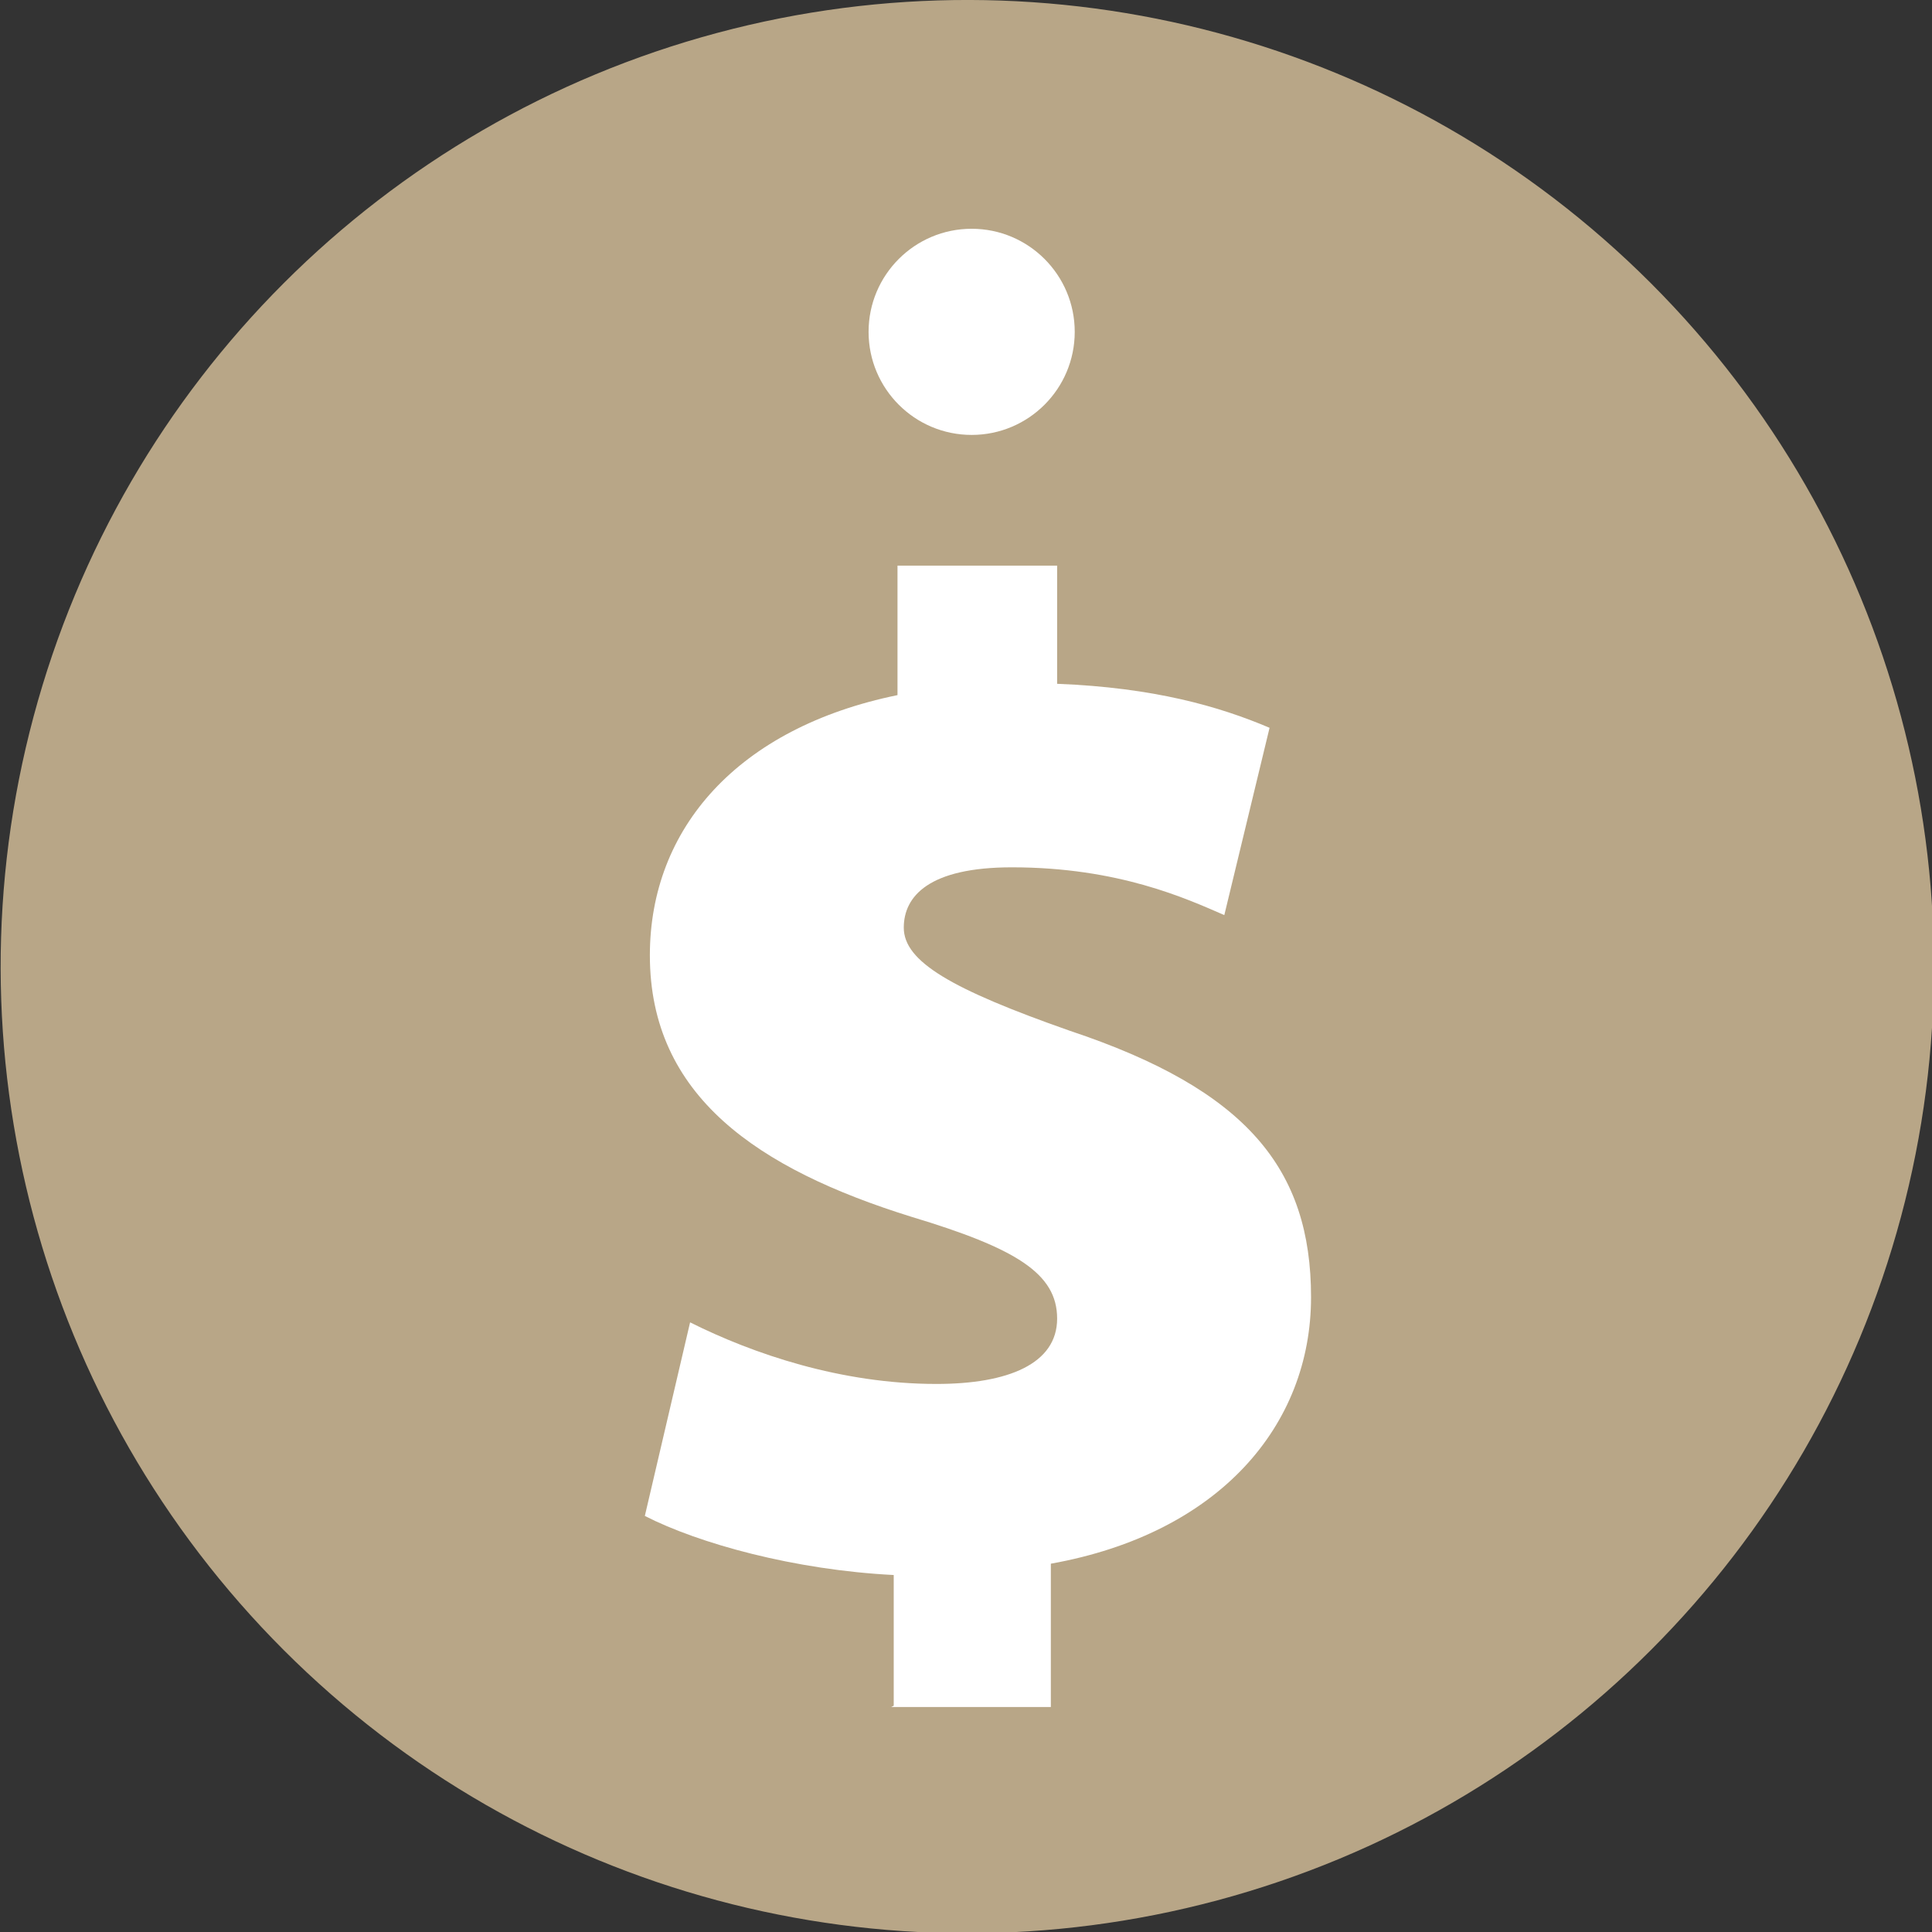
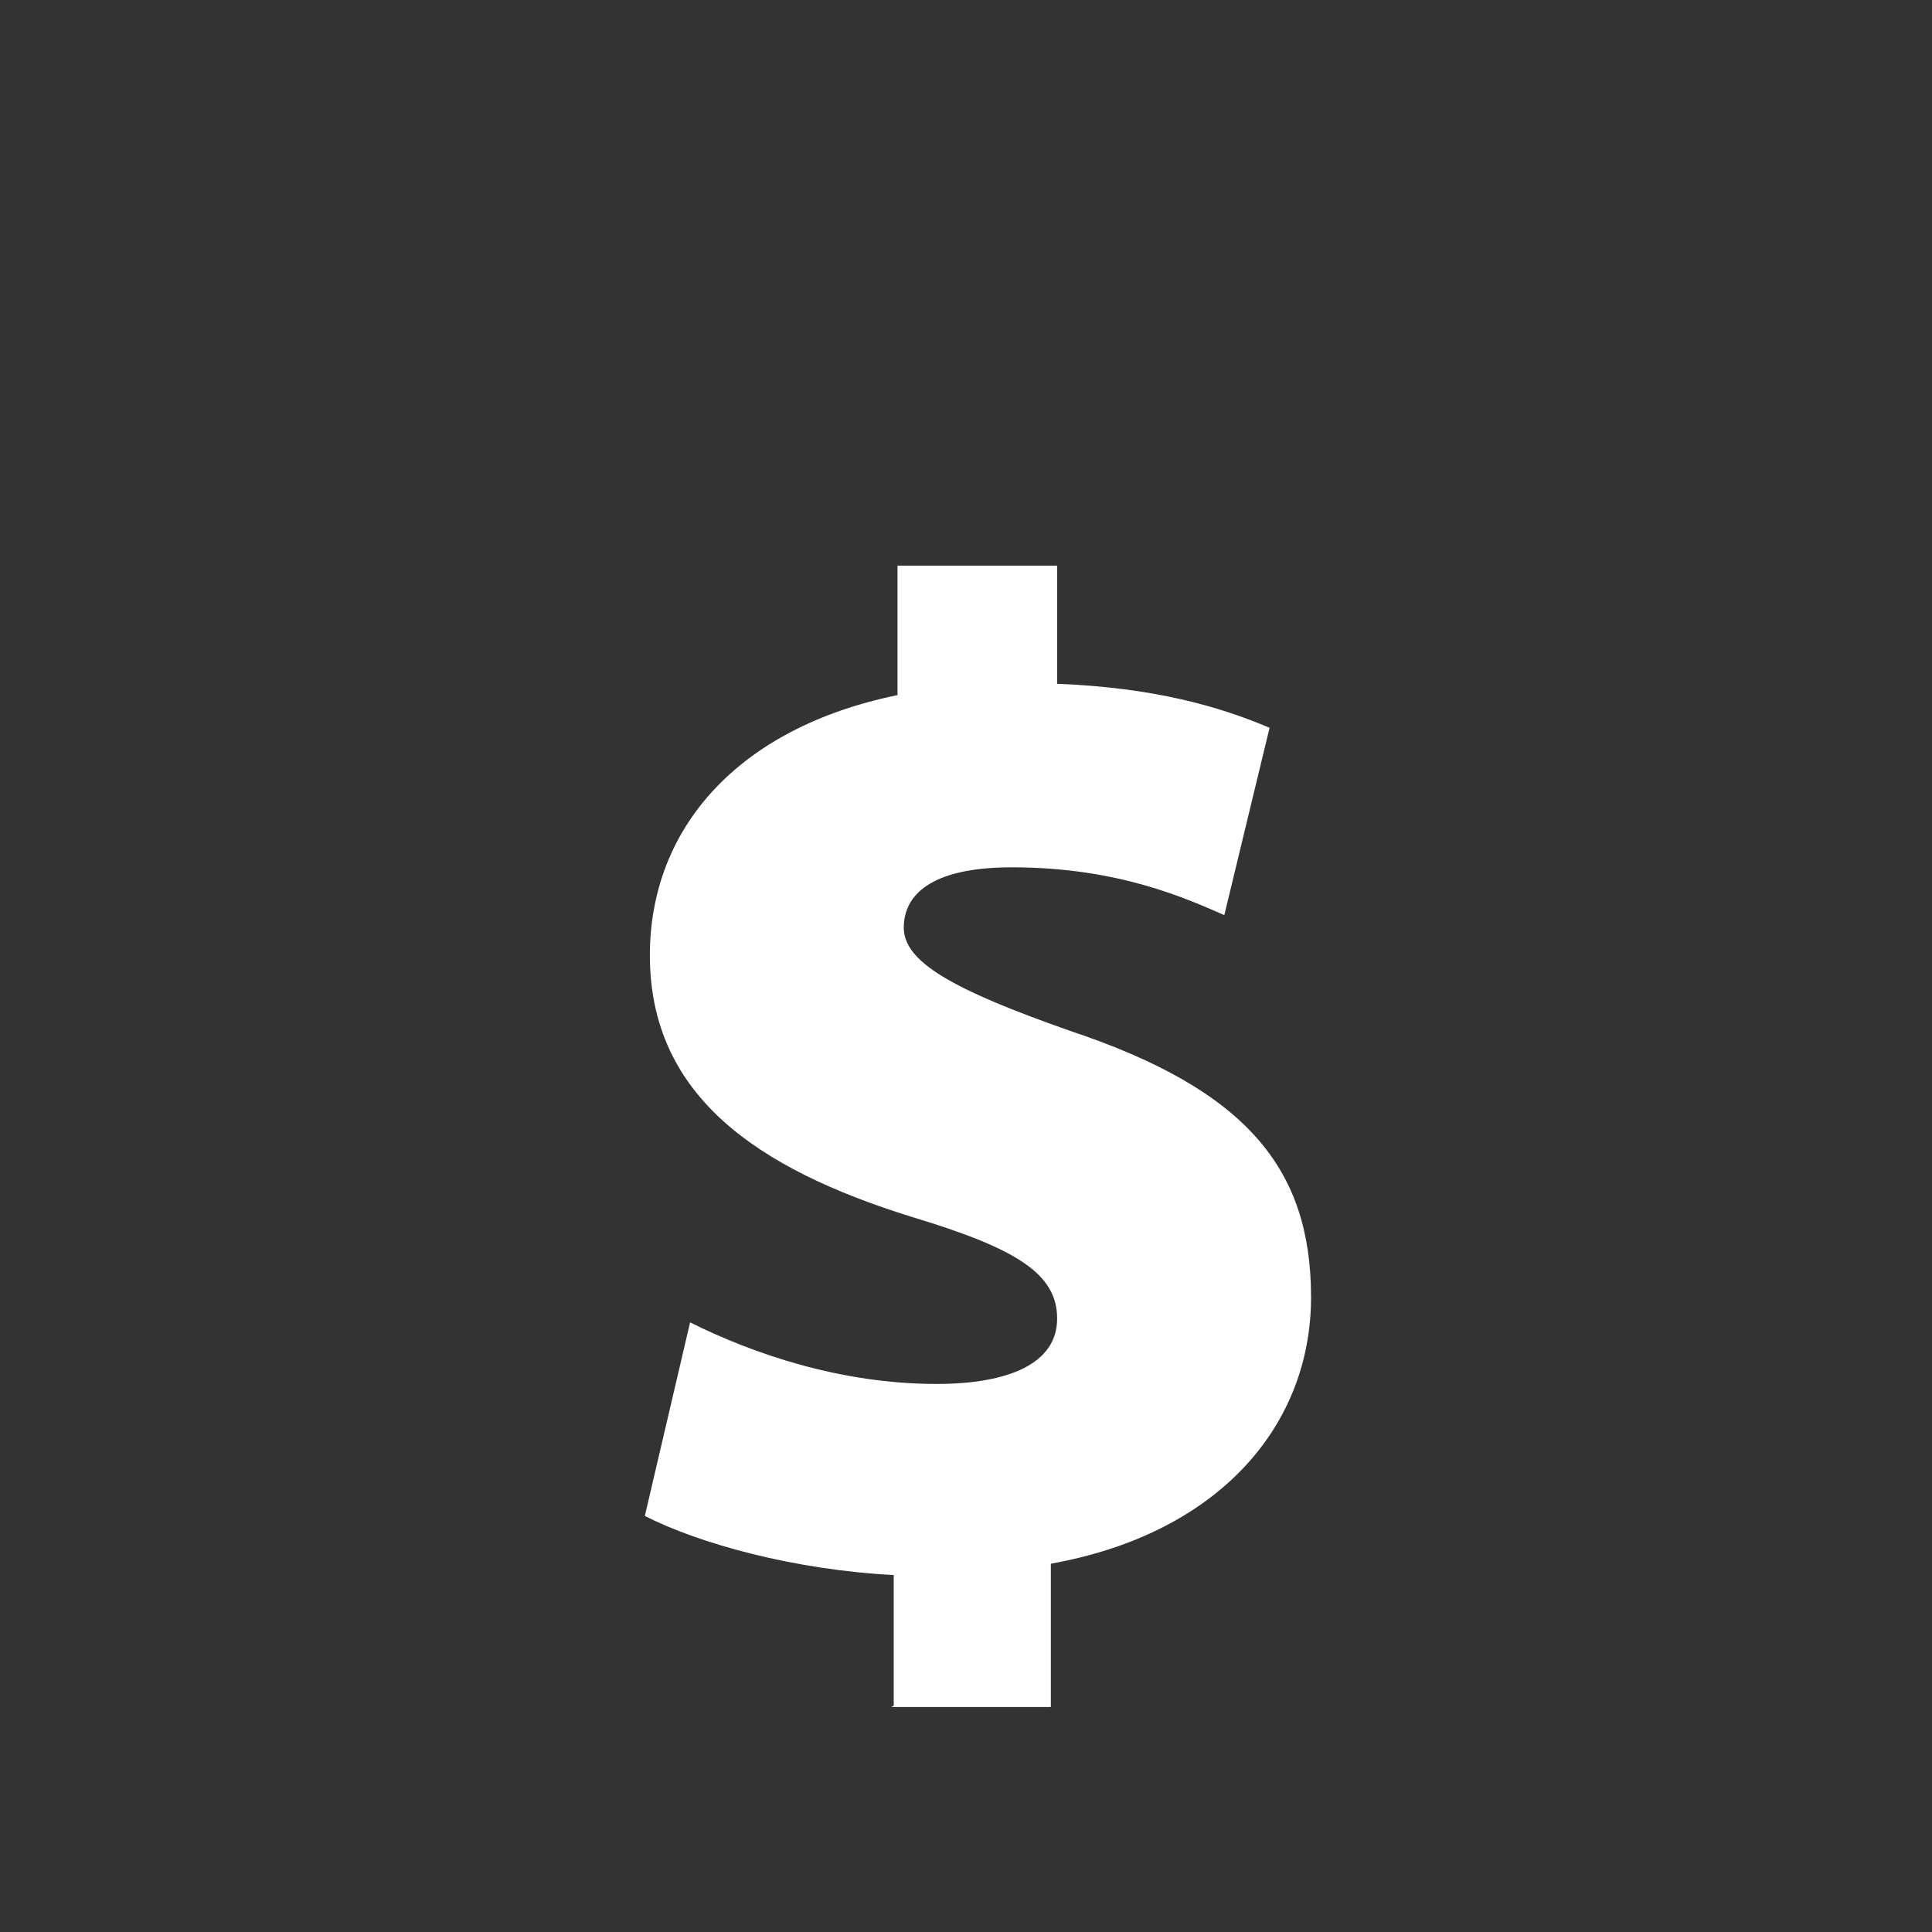
<svg xmlns="http://www.w3.org/2000/svg" viewBox="0 0 15.37 15.37">
  <rect x="0" y="0" width="15.37" height="15.37" fill="#333333" stroke="none" />
  <defs>
    <style>.d{fill:#fff;}.e{fill:#b8a687;}</style>
  </defs>
  <g id="a" />
  <g id="b">
    <g id="c">
      <g>
-         <circle class="e" cx="7.69" cy="7.69" r="7.69" transform="translate(-3.18 7.69) rotate(-45)" />
        <g>
-           <path class="d" d="M7.11,13.57v-1.04c-.79-.04-1.55-.25-1.98-.47l.36-1.54c.5,.25,1.2,.49,1.96,.49,.57,0,.96-.16,.96-.52s-.33-.56-1.16-.81c-1.22-.38-2.08-.96-2.08-2.08,0-1.01,.7-1.81,1.97-2.07v-1.03h1.27v.94c.77,.03,1.29,.18,1.69,.35l-.36,1.49c-.3-.13-.84-.38-1.69-.38-.66,0-.86,.23-.86,.48,0,.27,.38,.49,1.32,.82,1.41,.47,1.92,1.1,1.92,2.12s-.73,1.88-2.07,2.12v1.14h-1.27Z" />
-           <circle class="d" cx="7.73" cy="2.64" r=".82" />
+           <path class="d" d="M7.11,13.57v-1.04c-.79-.04-1.55-.25-1.98-.47l.36-1.54c.5,.25,1.2,.49,1.96,.49,.57,0,.96-.16,.96-.52s-.33-.56-1.16-.81c-1.22-.38-2.08-.96-2.08-2.08,0-1.01,.7-1.81,1.97-2.07v-1.03h1.27v.94c.77,.03,1.29,.18,1.69,.35l-.36,1.49c-.3-.13-.84-.38-1.69-.38-.66,0-.86,.23-.86,.48,0,.27,.38,.49,1.32,.82,1.41,.47,1.92,1.1,1.92,2.12s-.73,1.88-2.07,2.12v1.14h-1.27" />
        </g>
      </g>
    </g>
  </g>
</svg>